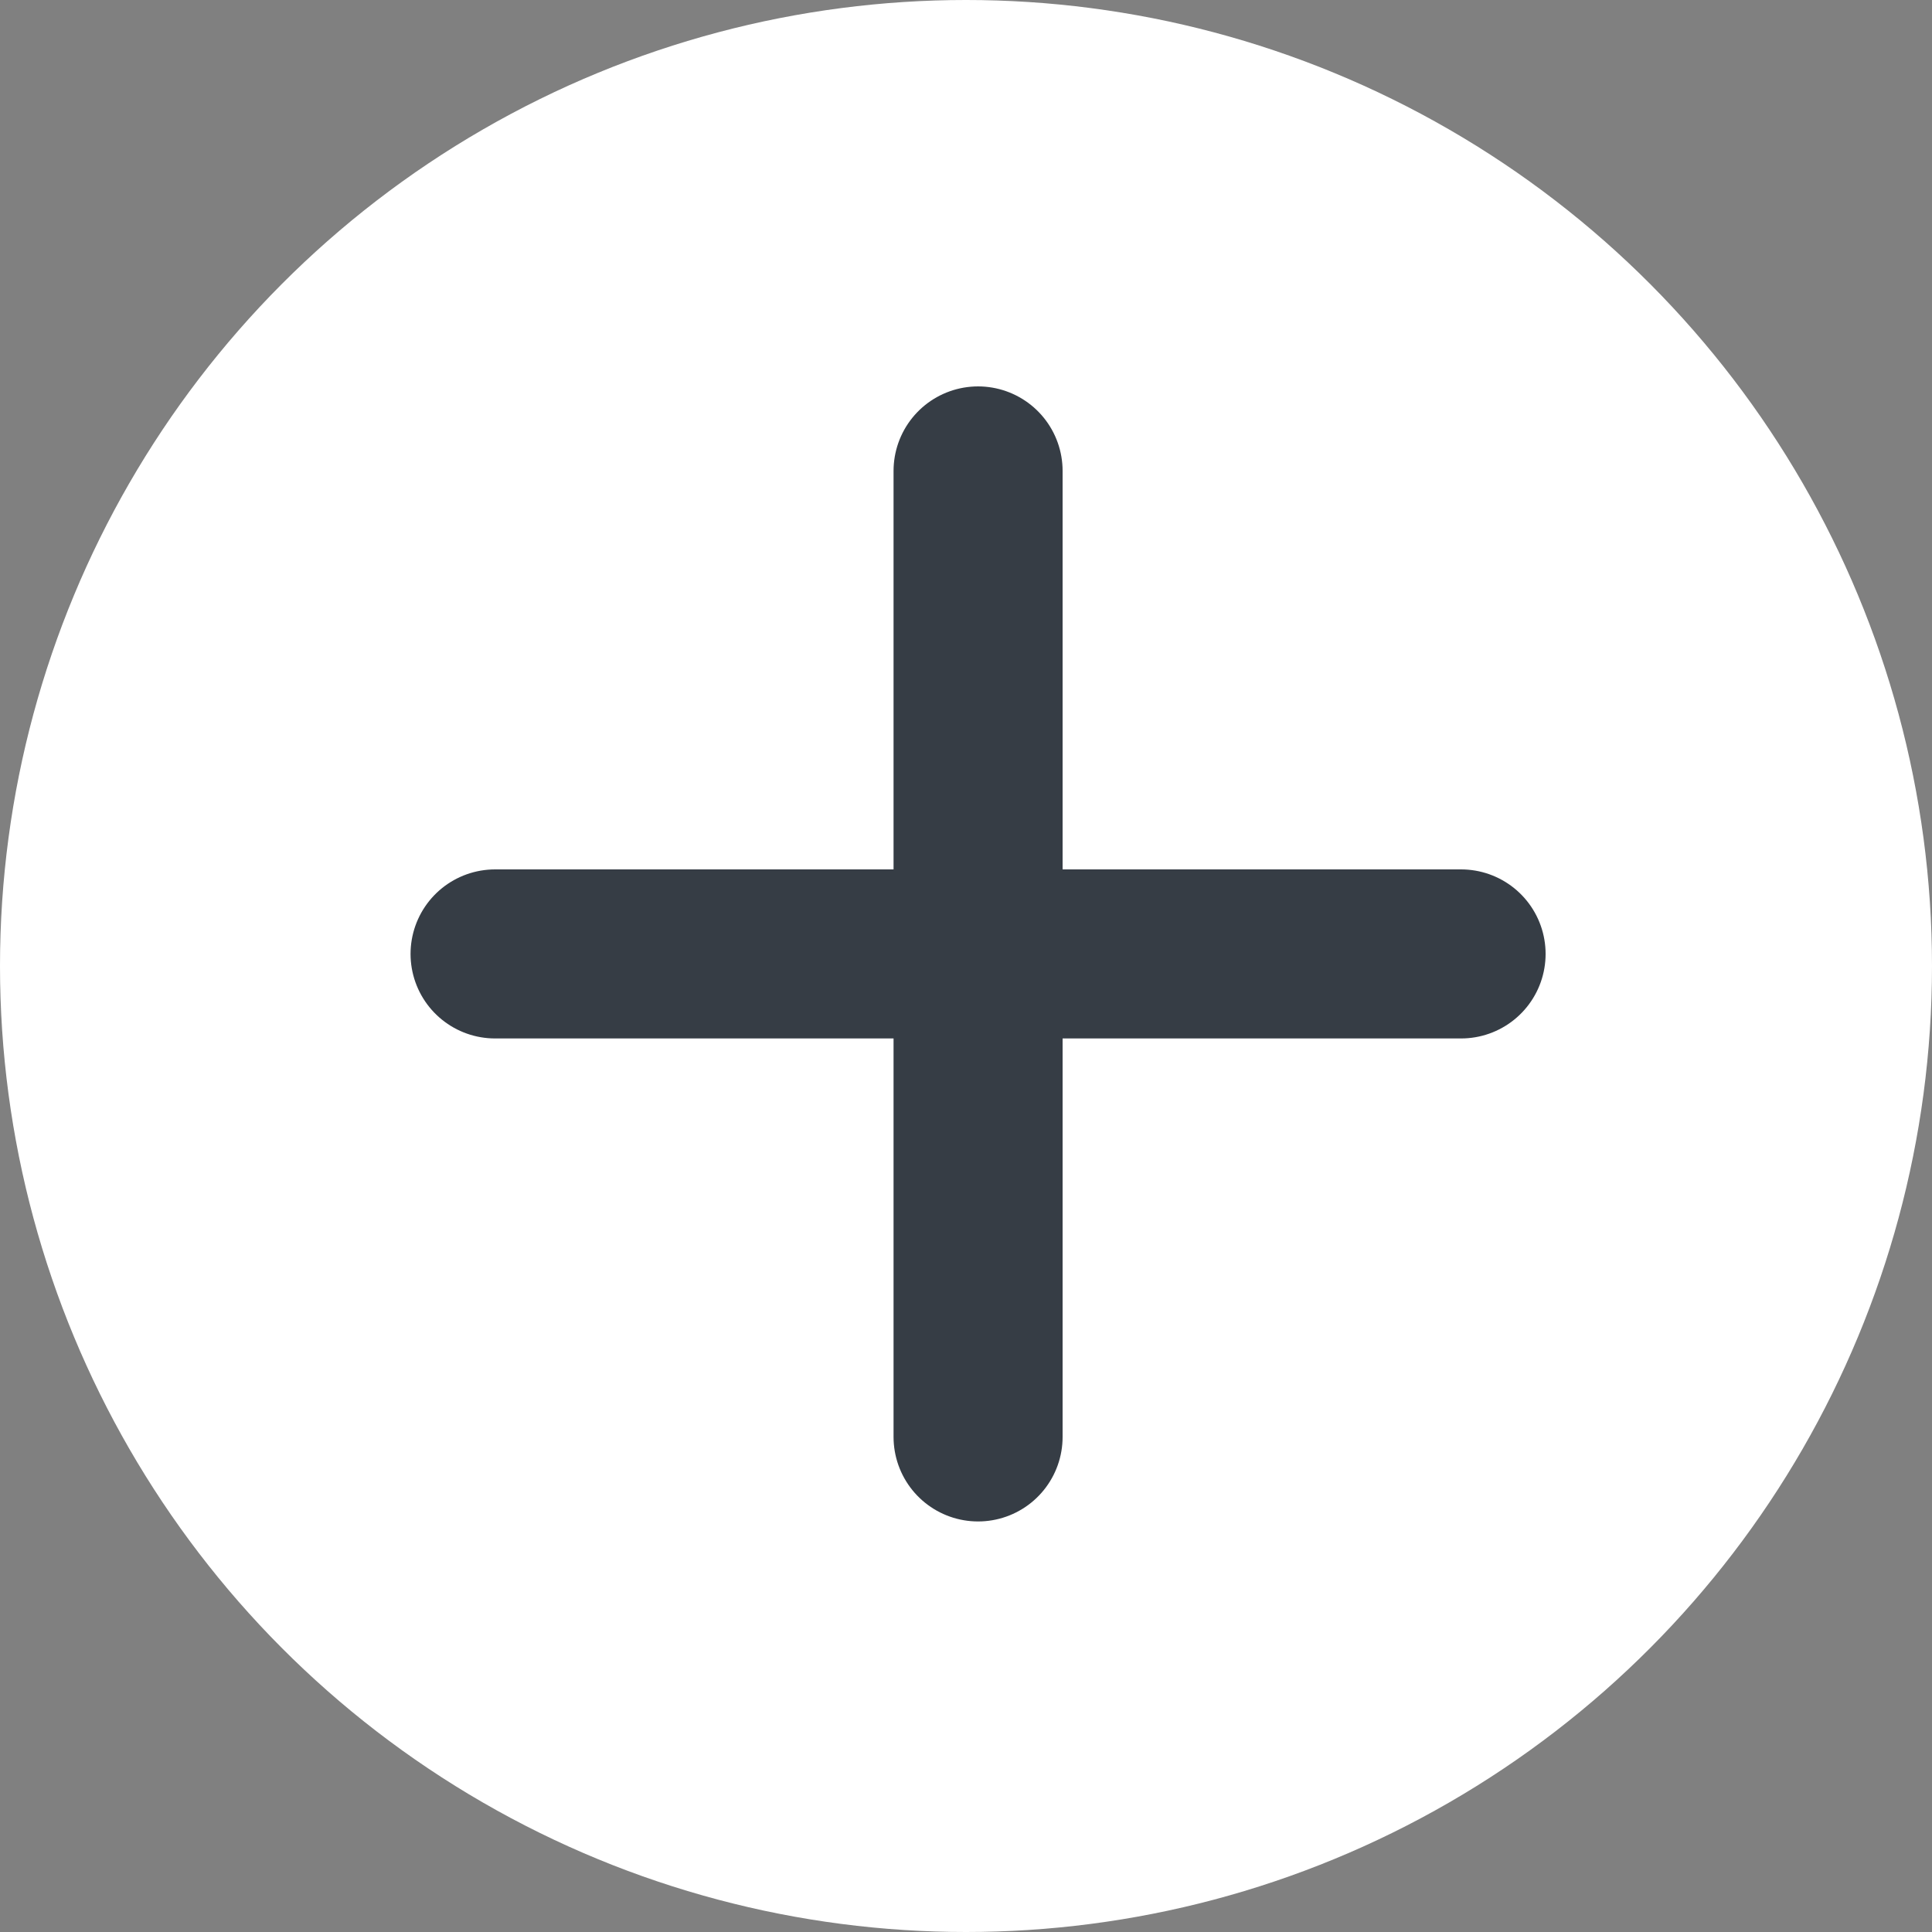
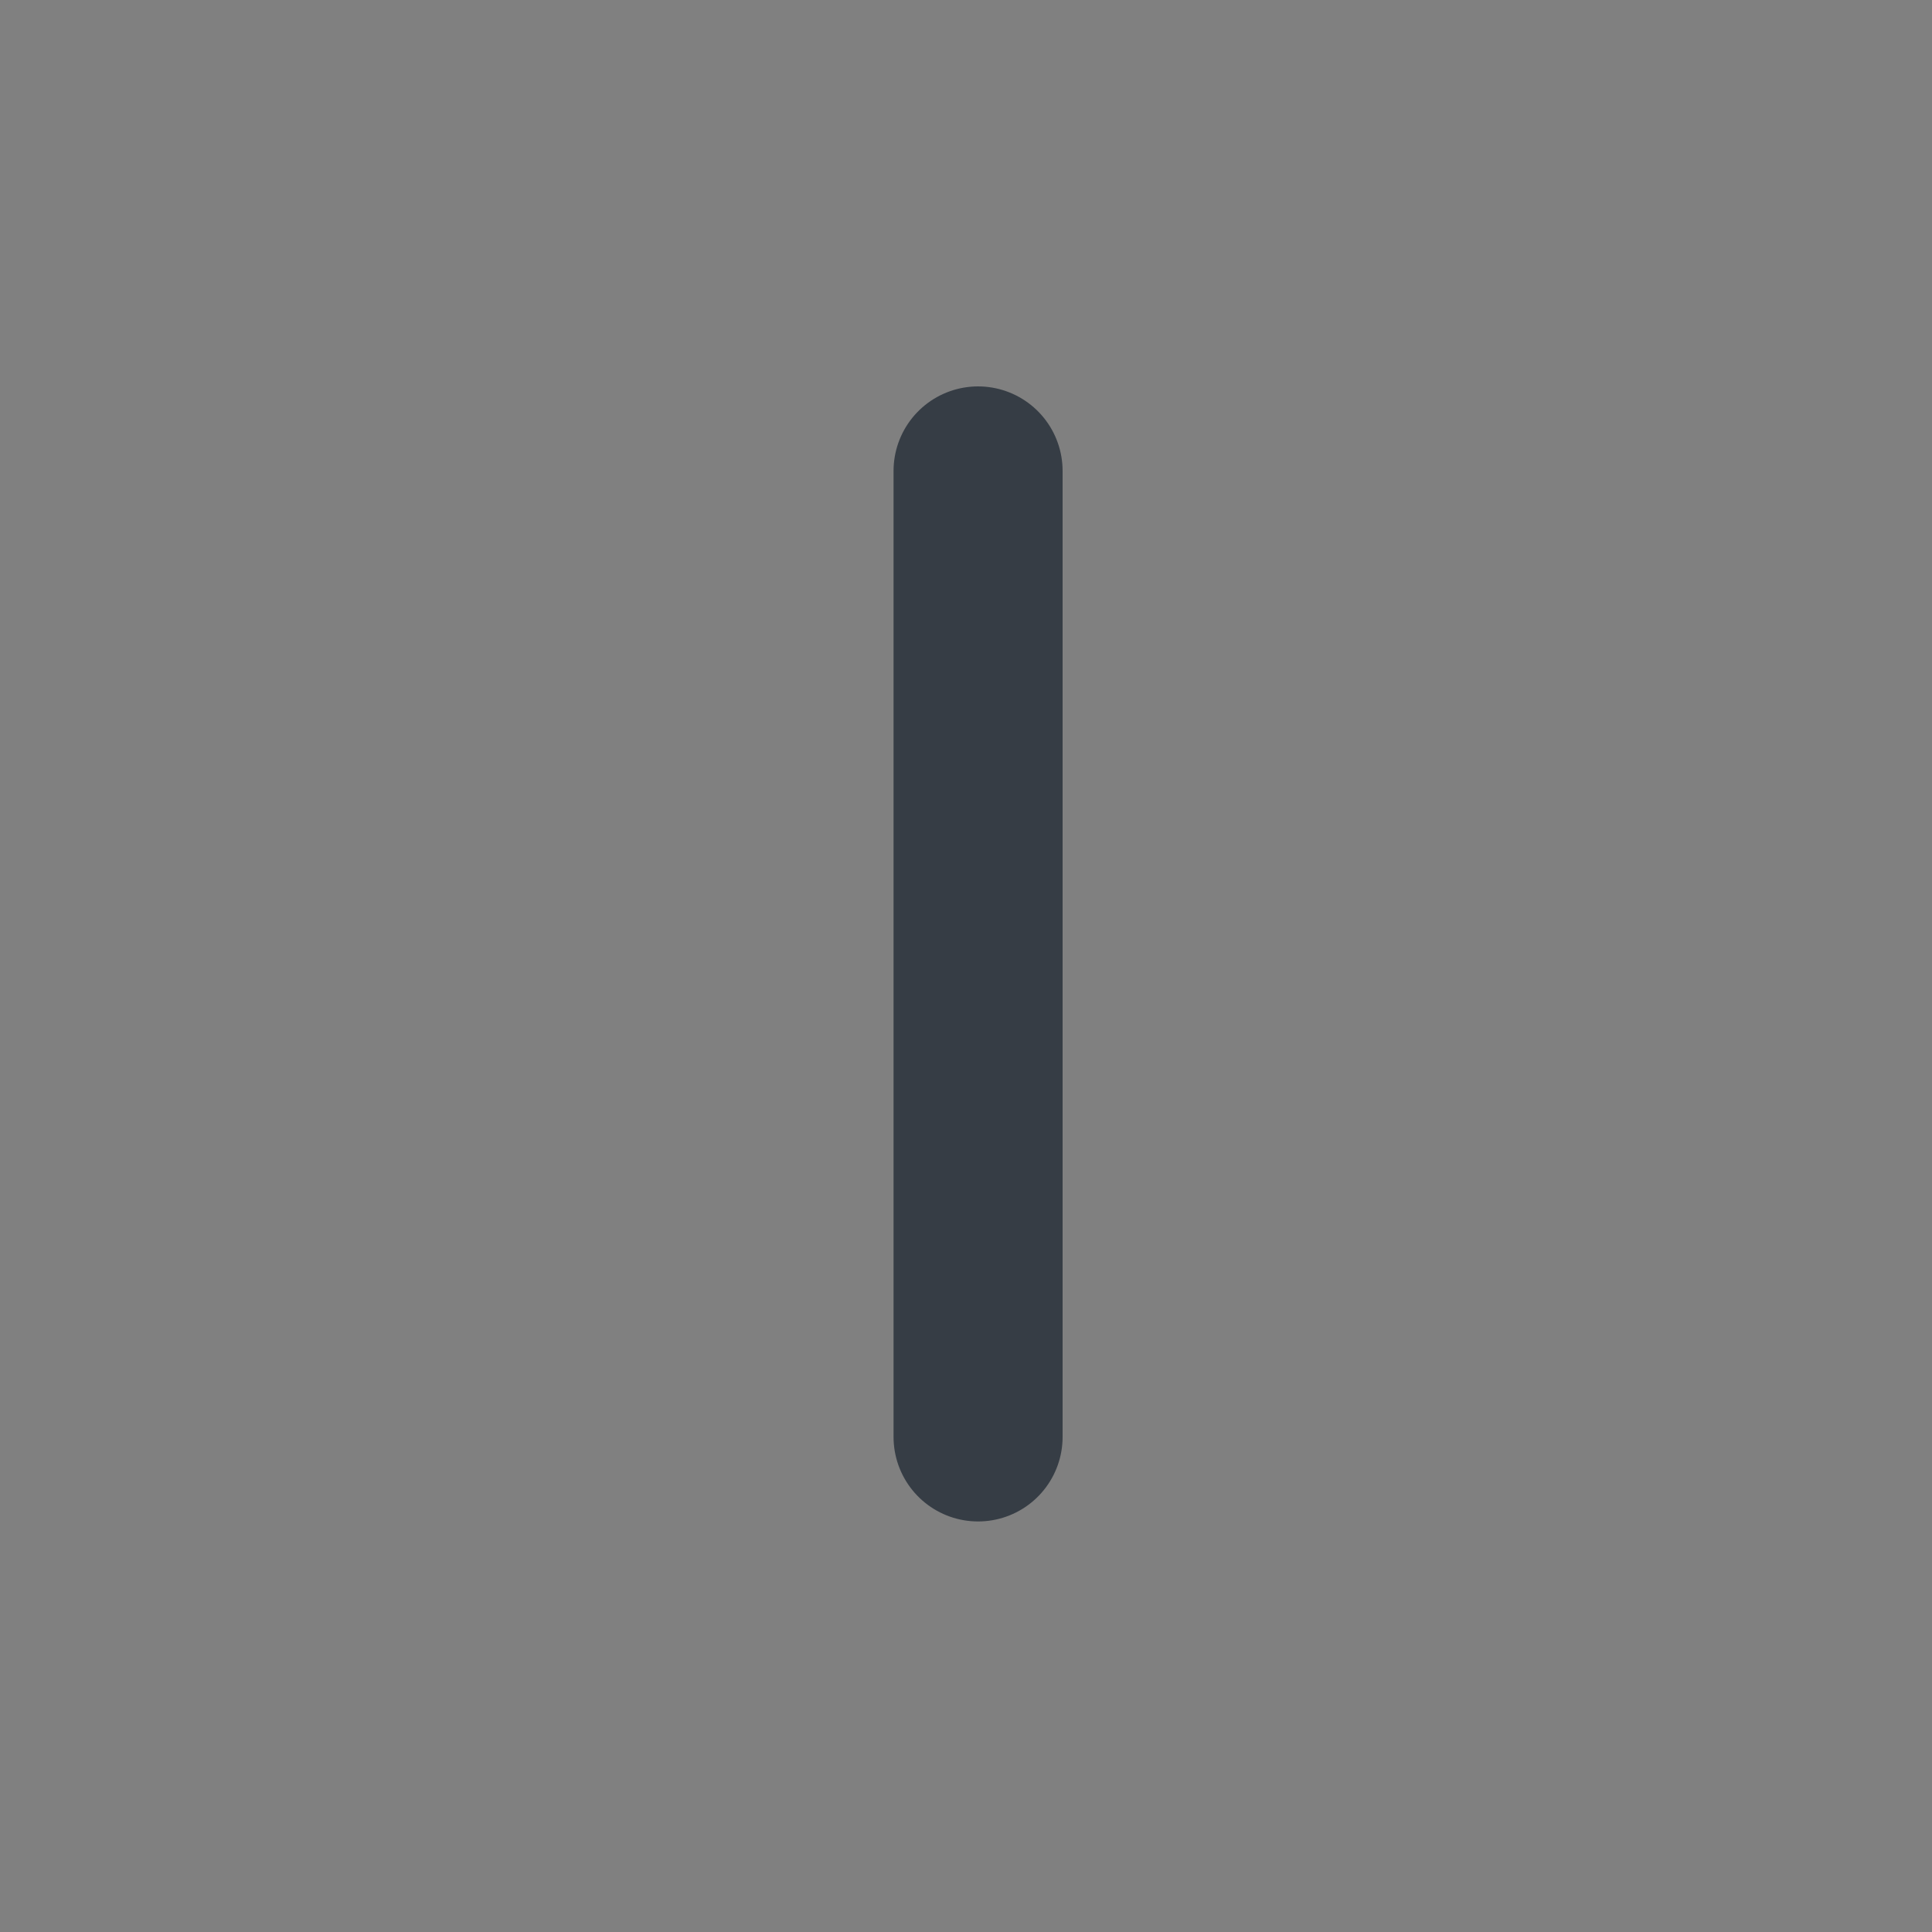
<svg xmlns="http://www.w3.org/2000/svg" width="80" height="80" viewBox="0 0 80 80">
  <rect x="0" y="0" width="80" height="80" fill="#808080" stroke="none" />
  <g id="Group_224" data-name="Group 224" transform="translate(-309 -2964)">
-     <circle id="Ellipse_73" data-name="Ellipse 73" cx="40" cy="40" r="40" transform="translate(309 2964)" fill="#fff" />
    <line id="Line_163" data-name="Line 163" y2="40" transform="translate(349.5 2983.5)" fill="none" stroke="#363d45" stroke-linecap="round" stroke-linejoin="round" stroke-width="7" />
-     <line id="Line_164" data-name="Line 164" x2="40" transform="translate(329.5 3003.5)" fill="none" stroke="#363d45" stroke-linecap="round" stroke-linejoin="round" stroke-width="7" />
  </g>
</svg>